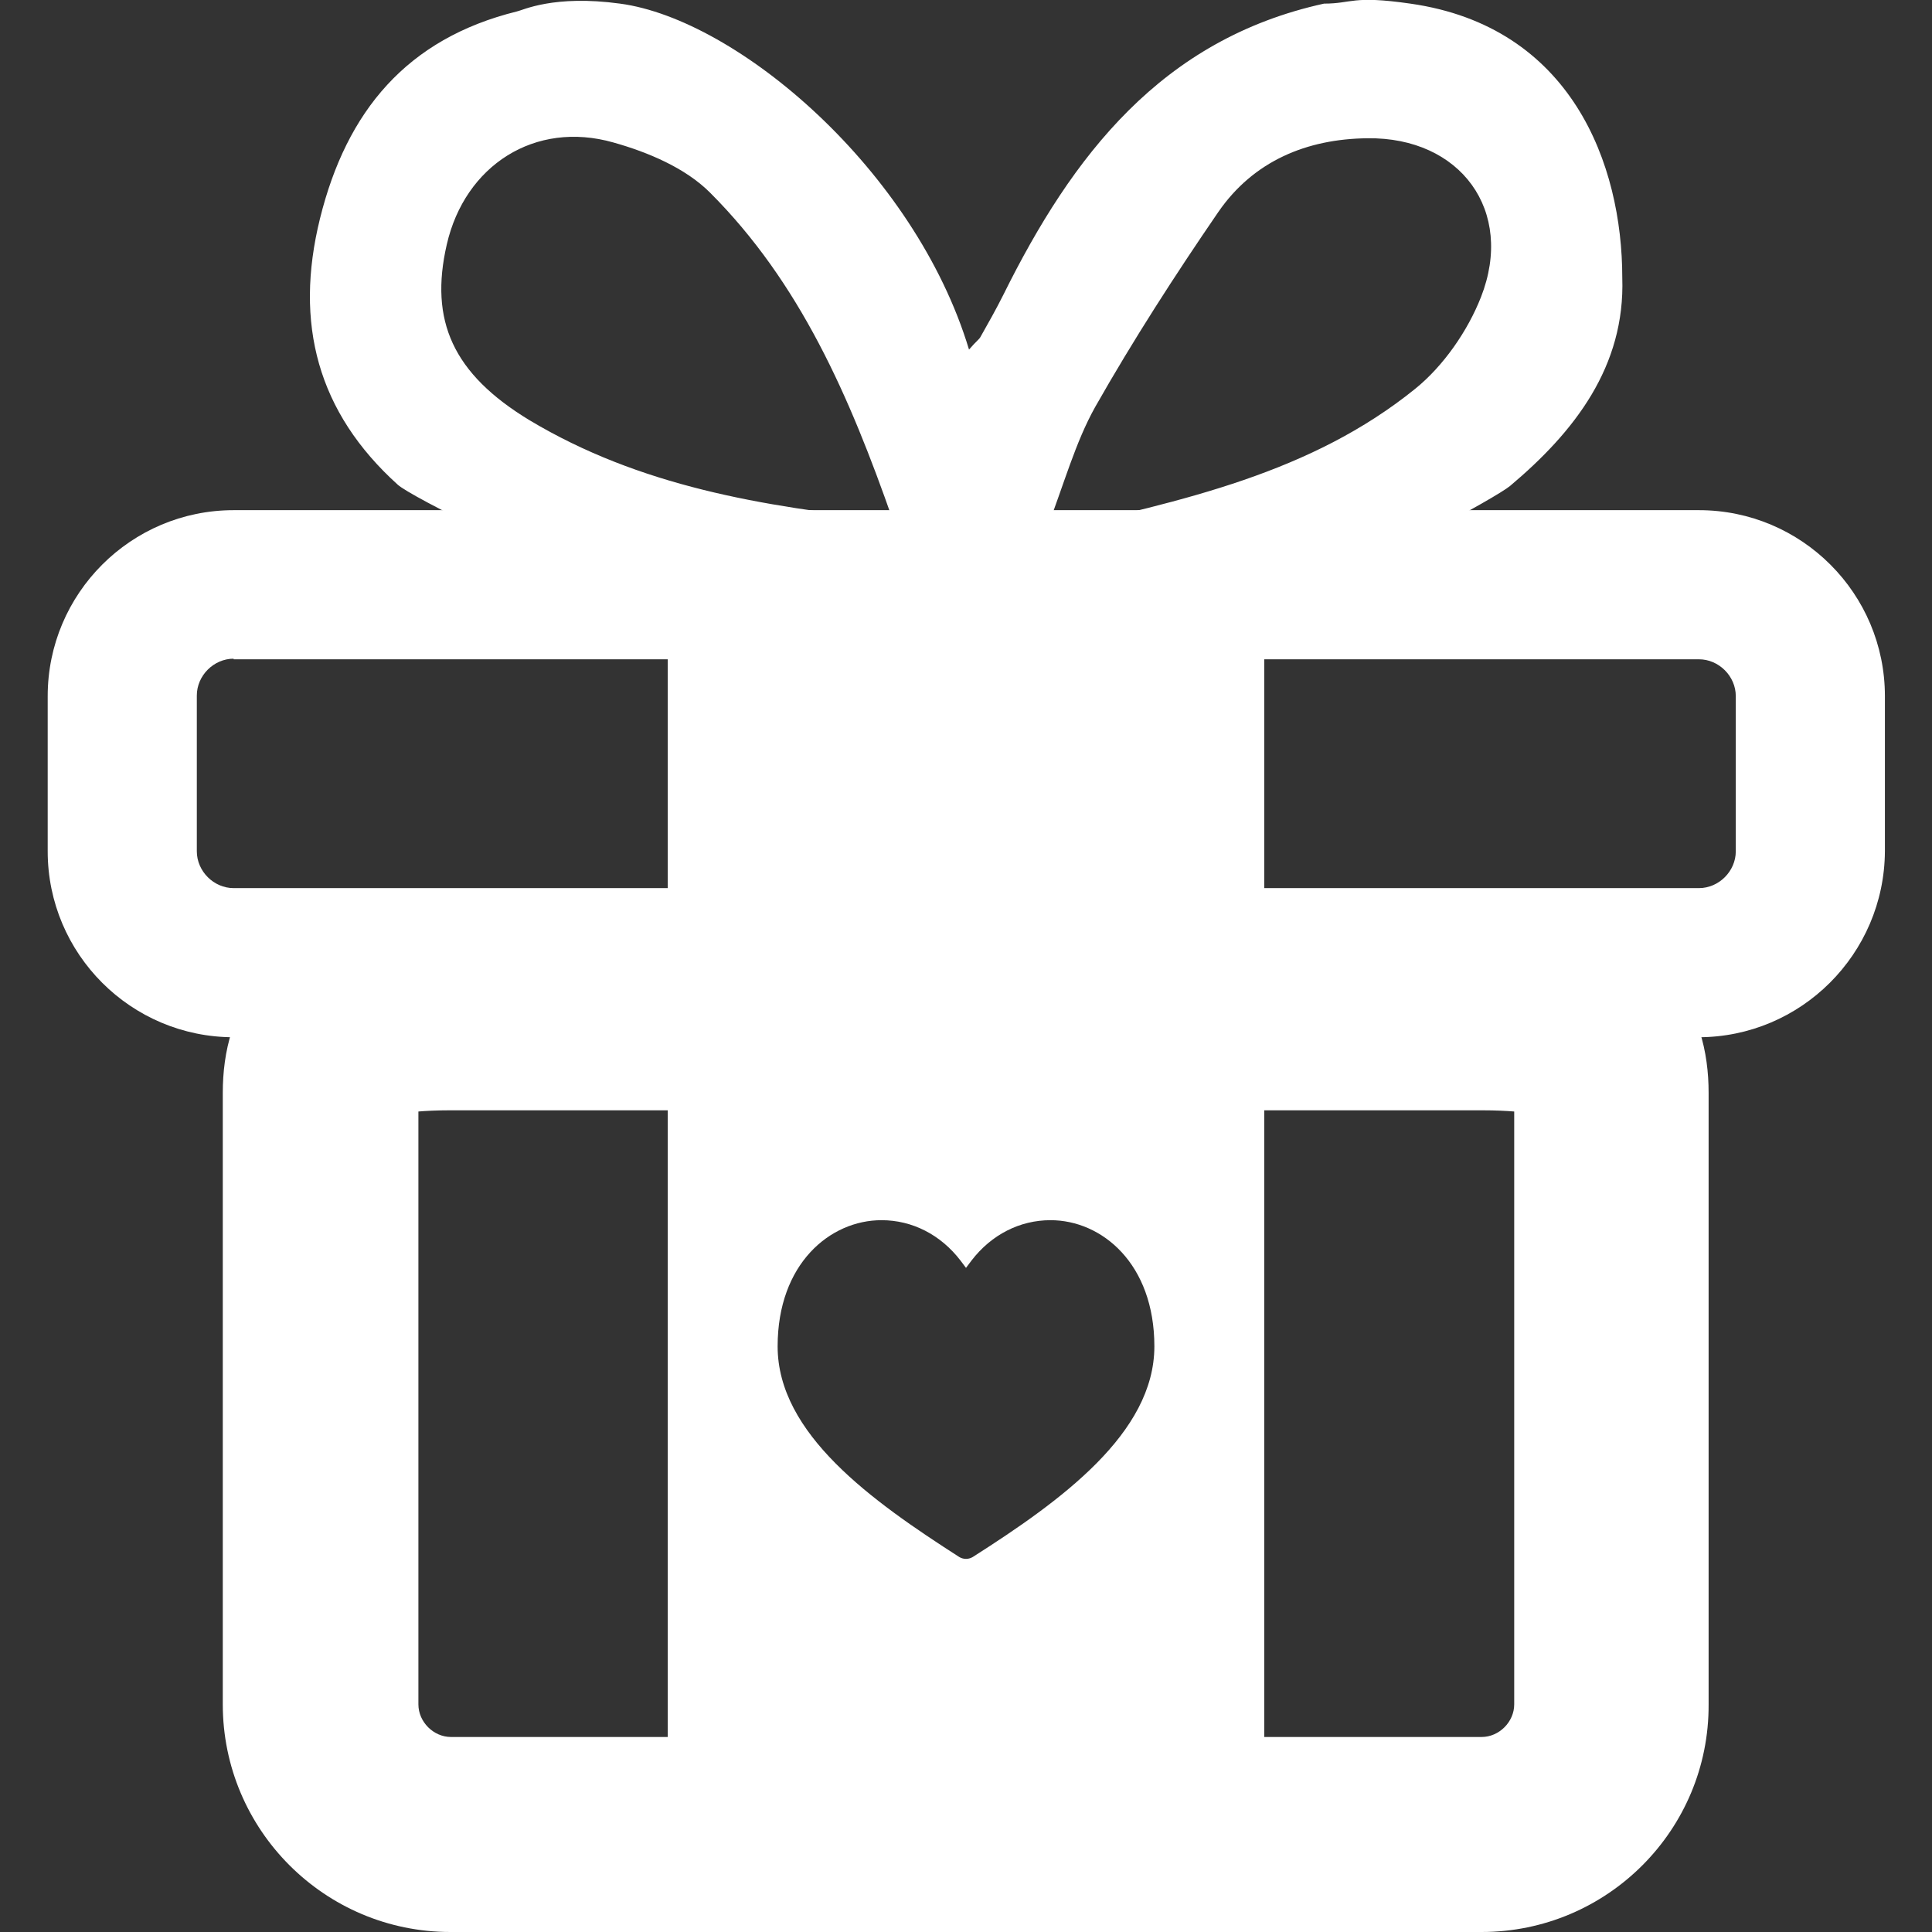
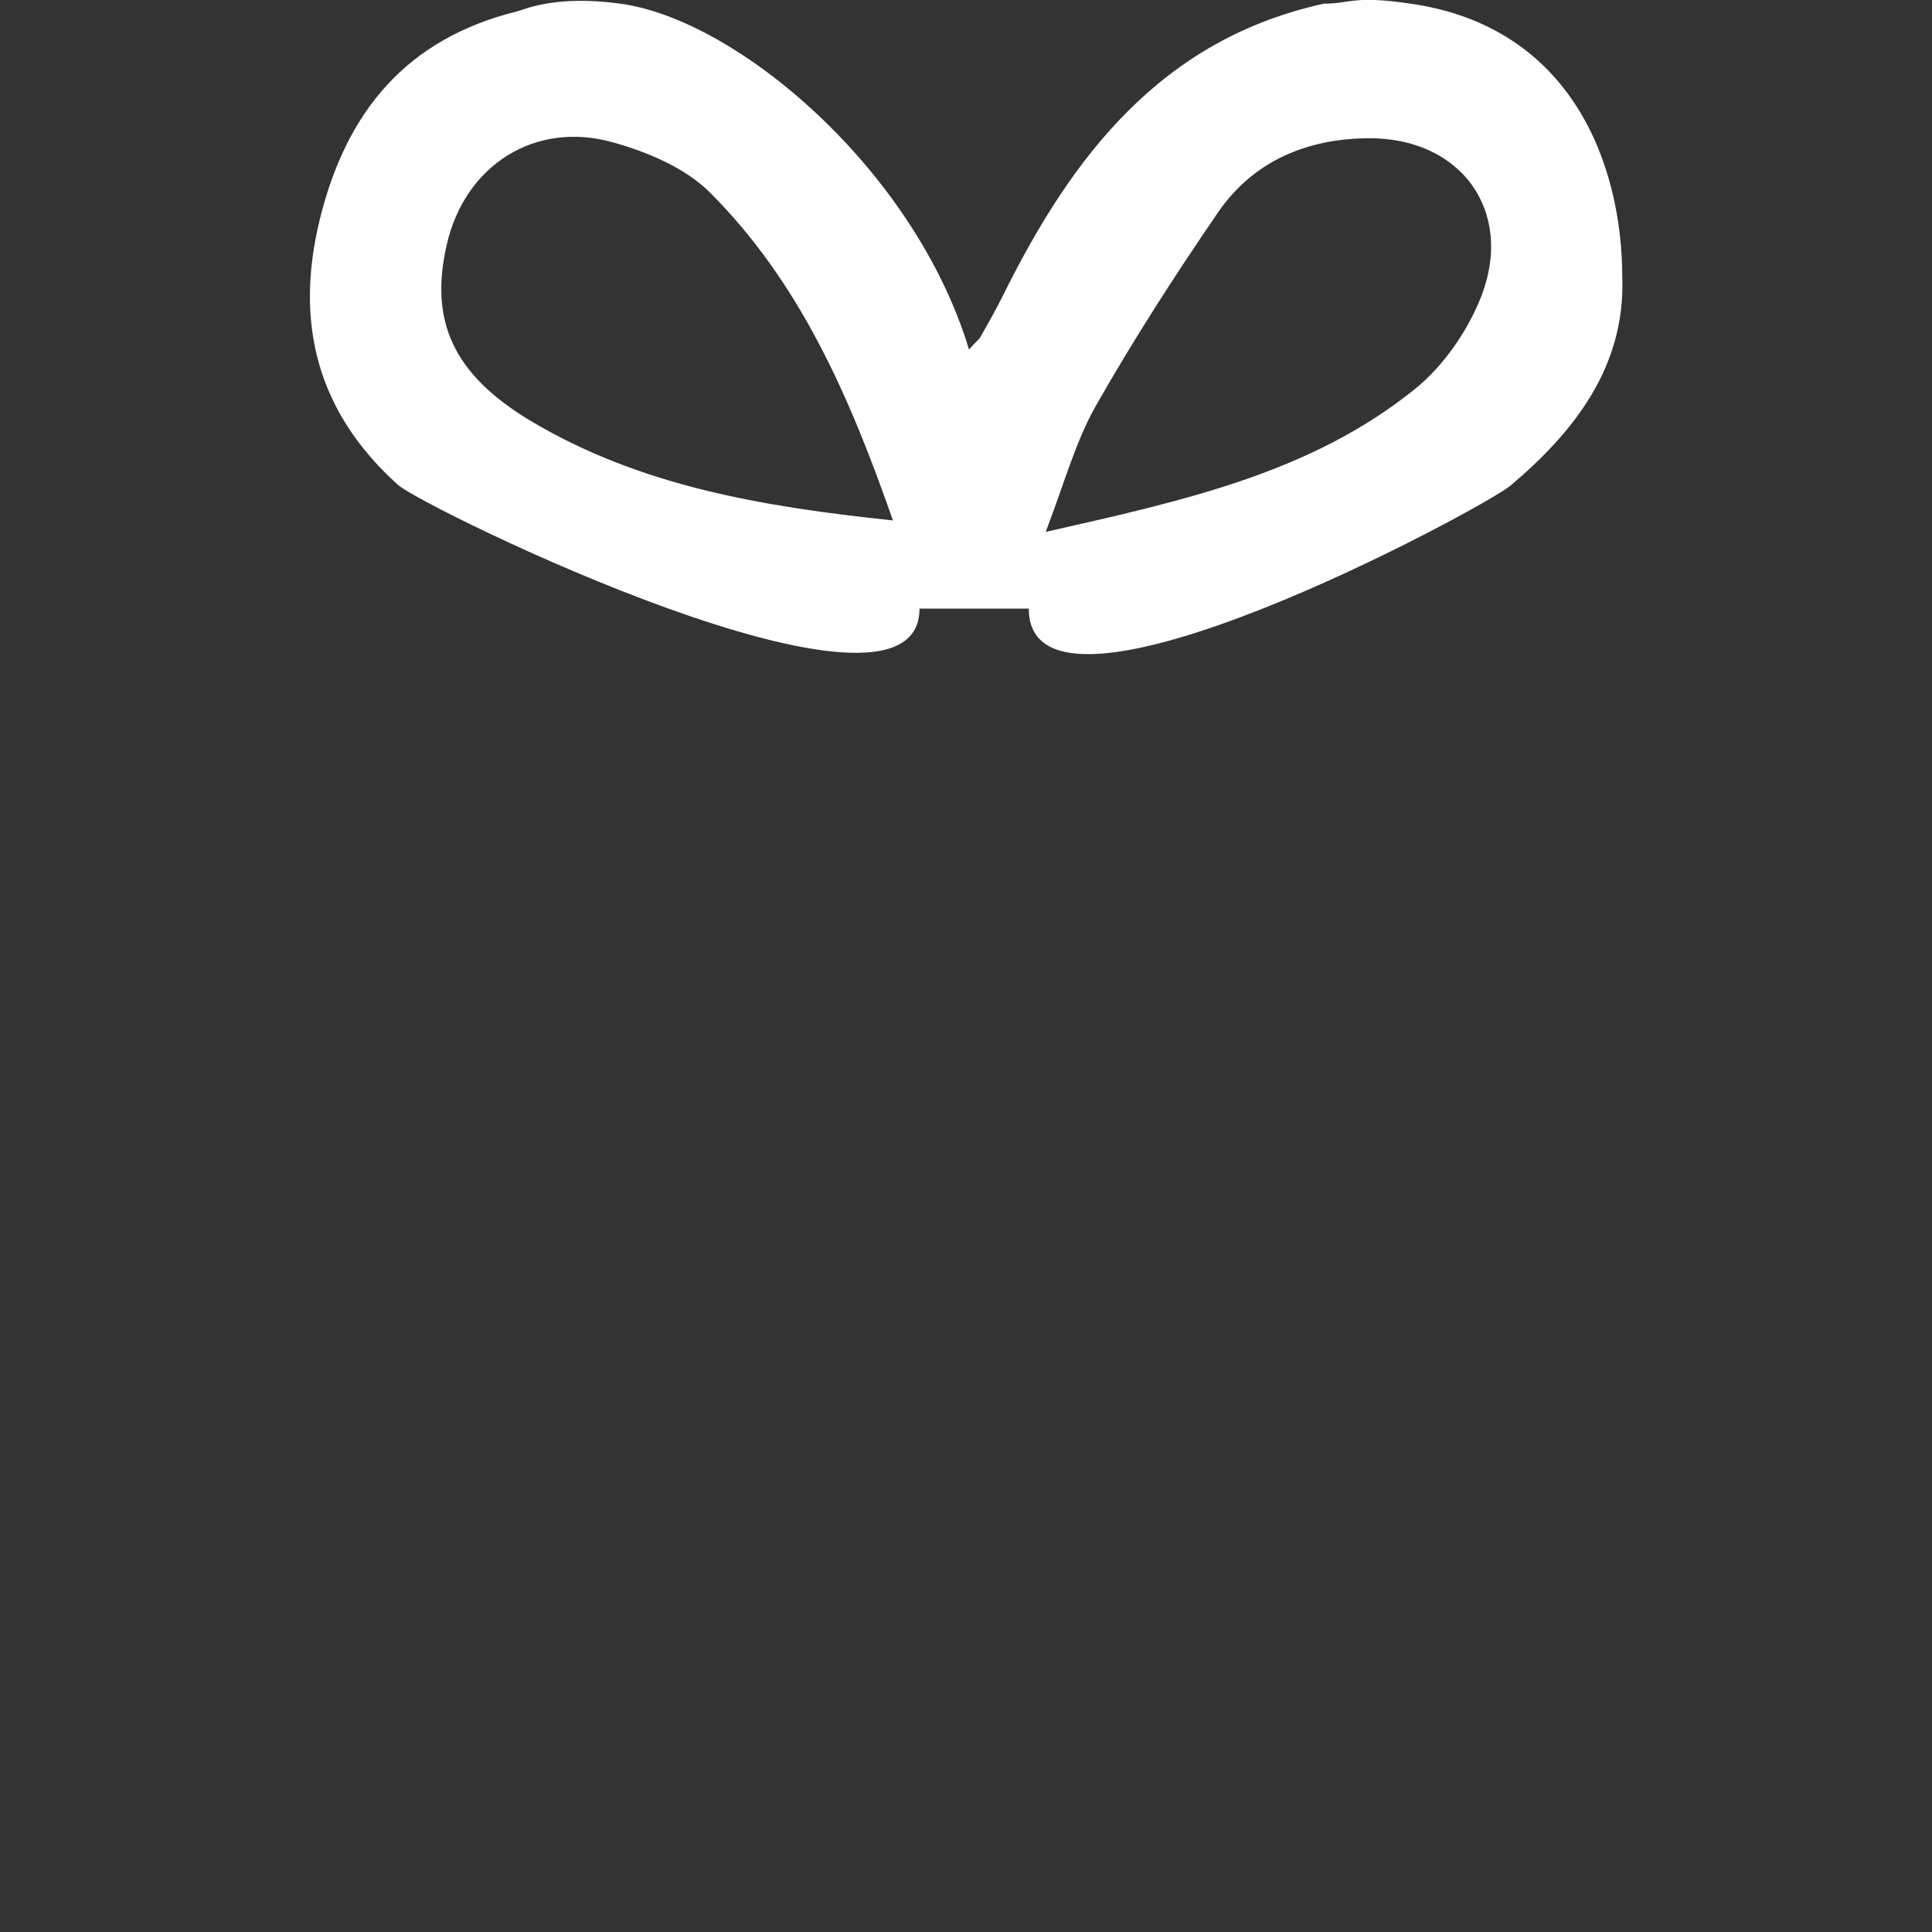
<svg xmlns="http://www.w3.org/2000/svg" version="1.1" id="Ebene_1" x="0px" y="0px" viewBox="0 0 320 320" style="enable-background:new 0 0 320 320;" xml:space="preserve">
  <rect x="0" y="0" width="320" height="320" fill="#333333" stroke="none" />
  <style type="text/css">
	.st0{fill:#FFFFFF;}
</style>
  <g>
    <path class="st0" d="M233.6,0.6c26.7,3.8,35.1,26.6,35.1,45.4c0.5,14.7-7.9,25.5-18.6,34.5c-4.5,3.7-79.7,44.3-79.7,20.3   c-6.5,0-11.9,0-18.1,0c0,23.5-82.2-16.7-86.4-20.5C52.6,68.3,48.7,53.6,53,36.2C57.4,18.4,67.4,6.4,85.6,1.9   c1-0.2,6.1-2.8,17.1-1.3c19.4,2.6,48.8,27.5,57.8,57.3c1.2-1.4,1.7-1.7,1.9-2.1c1.3-2.3,2.6-4.6,3.8-7c11.4-23,26.2-42.3,53.1-48.2   C224,0.6,223.9-0.8,233.6,0.6z M147.9,86.2c-7.2-20.6-15.4-39.4-30.3-54.3c-4.1-4.1-10.3-6.7-16-8.3c-13-3.7-24.6,3.8-27.6,16.9   c-2.9,12.6,1,21.4,13.7,29.1C105.9,80.5,126.1,83.9,147.9,86.2z M173.2,88.1c23-5.2,44-9.8,61.2-23.7c4.7-3.8,8.7-9.6,10.9-15.2   c5.6-14.3-3.4-26.5-18.8-26.3c-10.1,0.1-18.9,3.8-24.7,12.2c-7.2,10.5-14.1,21.2-20.4,32.3C178.1,73.3,176.3,80,173.2,88.1z" />
-     <path class="st0" d="M245.4,320H74.6c-20.8,0-37.7-16.9-37.7-37.7V181c0-13.4,6.5-29.4,37.7-29.4h170.7c31.2,0,37.7,16,37.7,29.4   v101.3C283.1,303.1,266.2,320,245.4,320z M69.3,184.1l0,98.2c0,2.9,2.5,5.4,5.4,5.4h170.7c2.9,0,5.4-2.5,5.4-5.4v-98.2   c-1.3-0.1-3-0.2-5.4-0.2H74.6C72.3,183.9,70.5,184,69.3,184.1z" />
-     <path class="st0" d="M281.3,171.8H38.7c-17,0-30.8-13.8-30.8-30.8v-25.7c0-17,13.8-30.8,30.8-30.8h242.7c17,0,30.8,13.8,30.8,30.8   V141C312.1,158,298.3,171.8,281.3,171.8z M38.7,109.1c-3.3,0-6.1,2.8-6.1,6.1V141c0,3.3,2.8,6.1,6.1,6.1h242.7   c3.3,0,6.1-2.8,6.1-6.1v-25.7c0-3.3-2.8-6.1-6.1-6.1H38.7z" />
-     <path class="st0" d="M110.6,100.8v203h98.8v-203H110.6z M161.1,257.9c-0.7,0.4-1.5,0.4-2.2,0c-14.5-9.3-30.1-20.4-30.1-34.9   c0-13.7,8.7-20.9,17.2-20.9c5.1,0,9.8,2.4,13.1,6.7l0.9,1.2l0.9-1.2c3.3-4.3,8-6.7,13.1-6.7c8.5,0,17.2,7.2,17.2,20.9   C191.2,237.4,175.7,248.6,161.1,257.9z" />
  </g>
</svg>